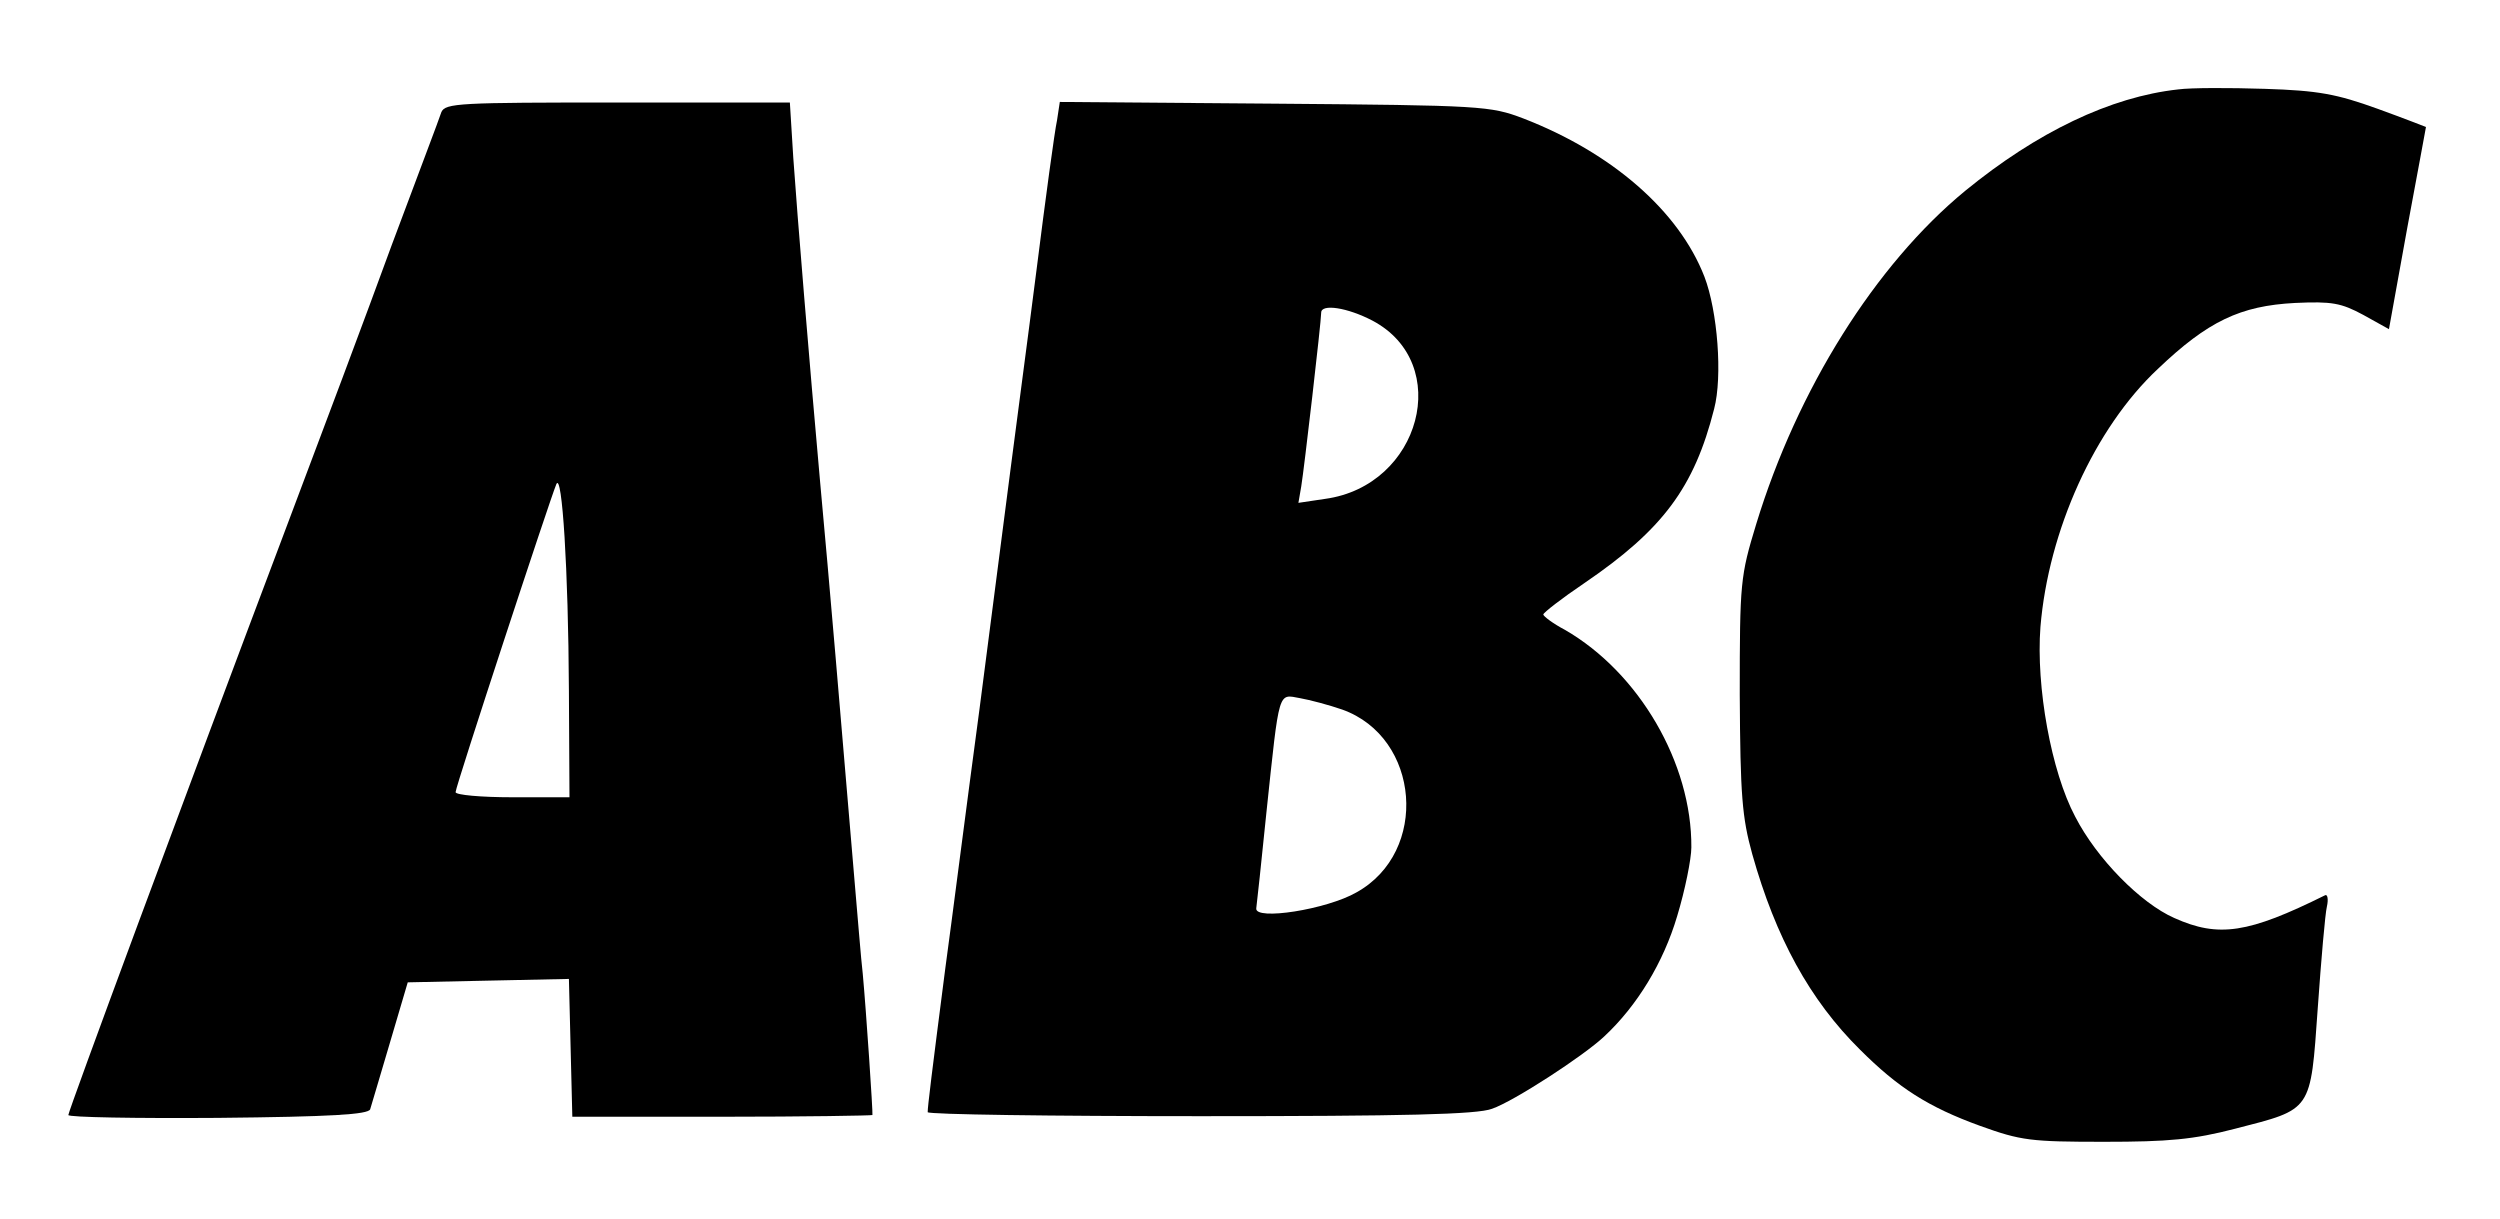
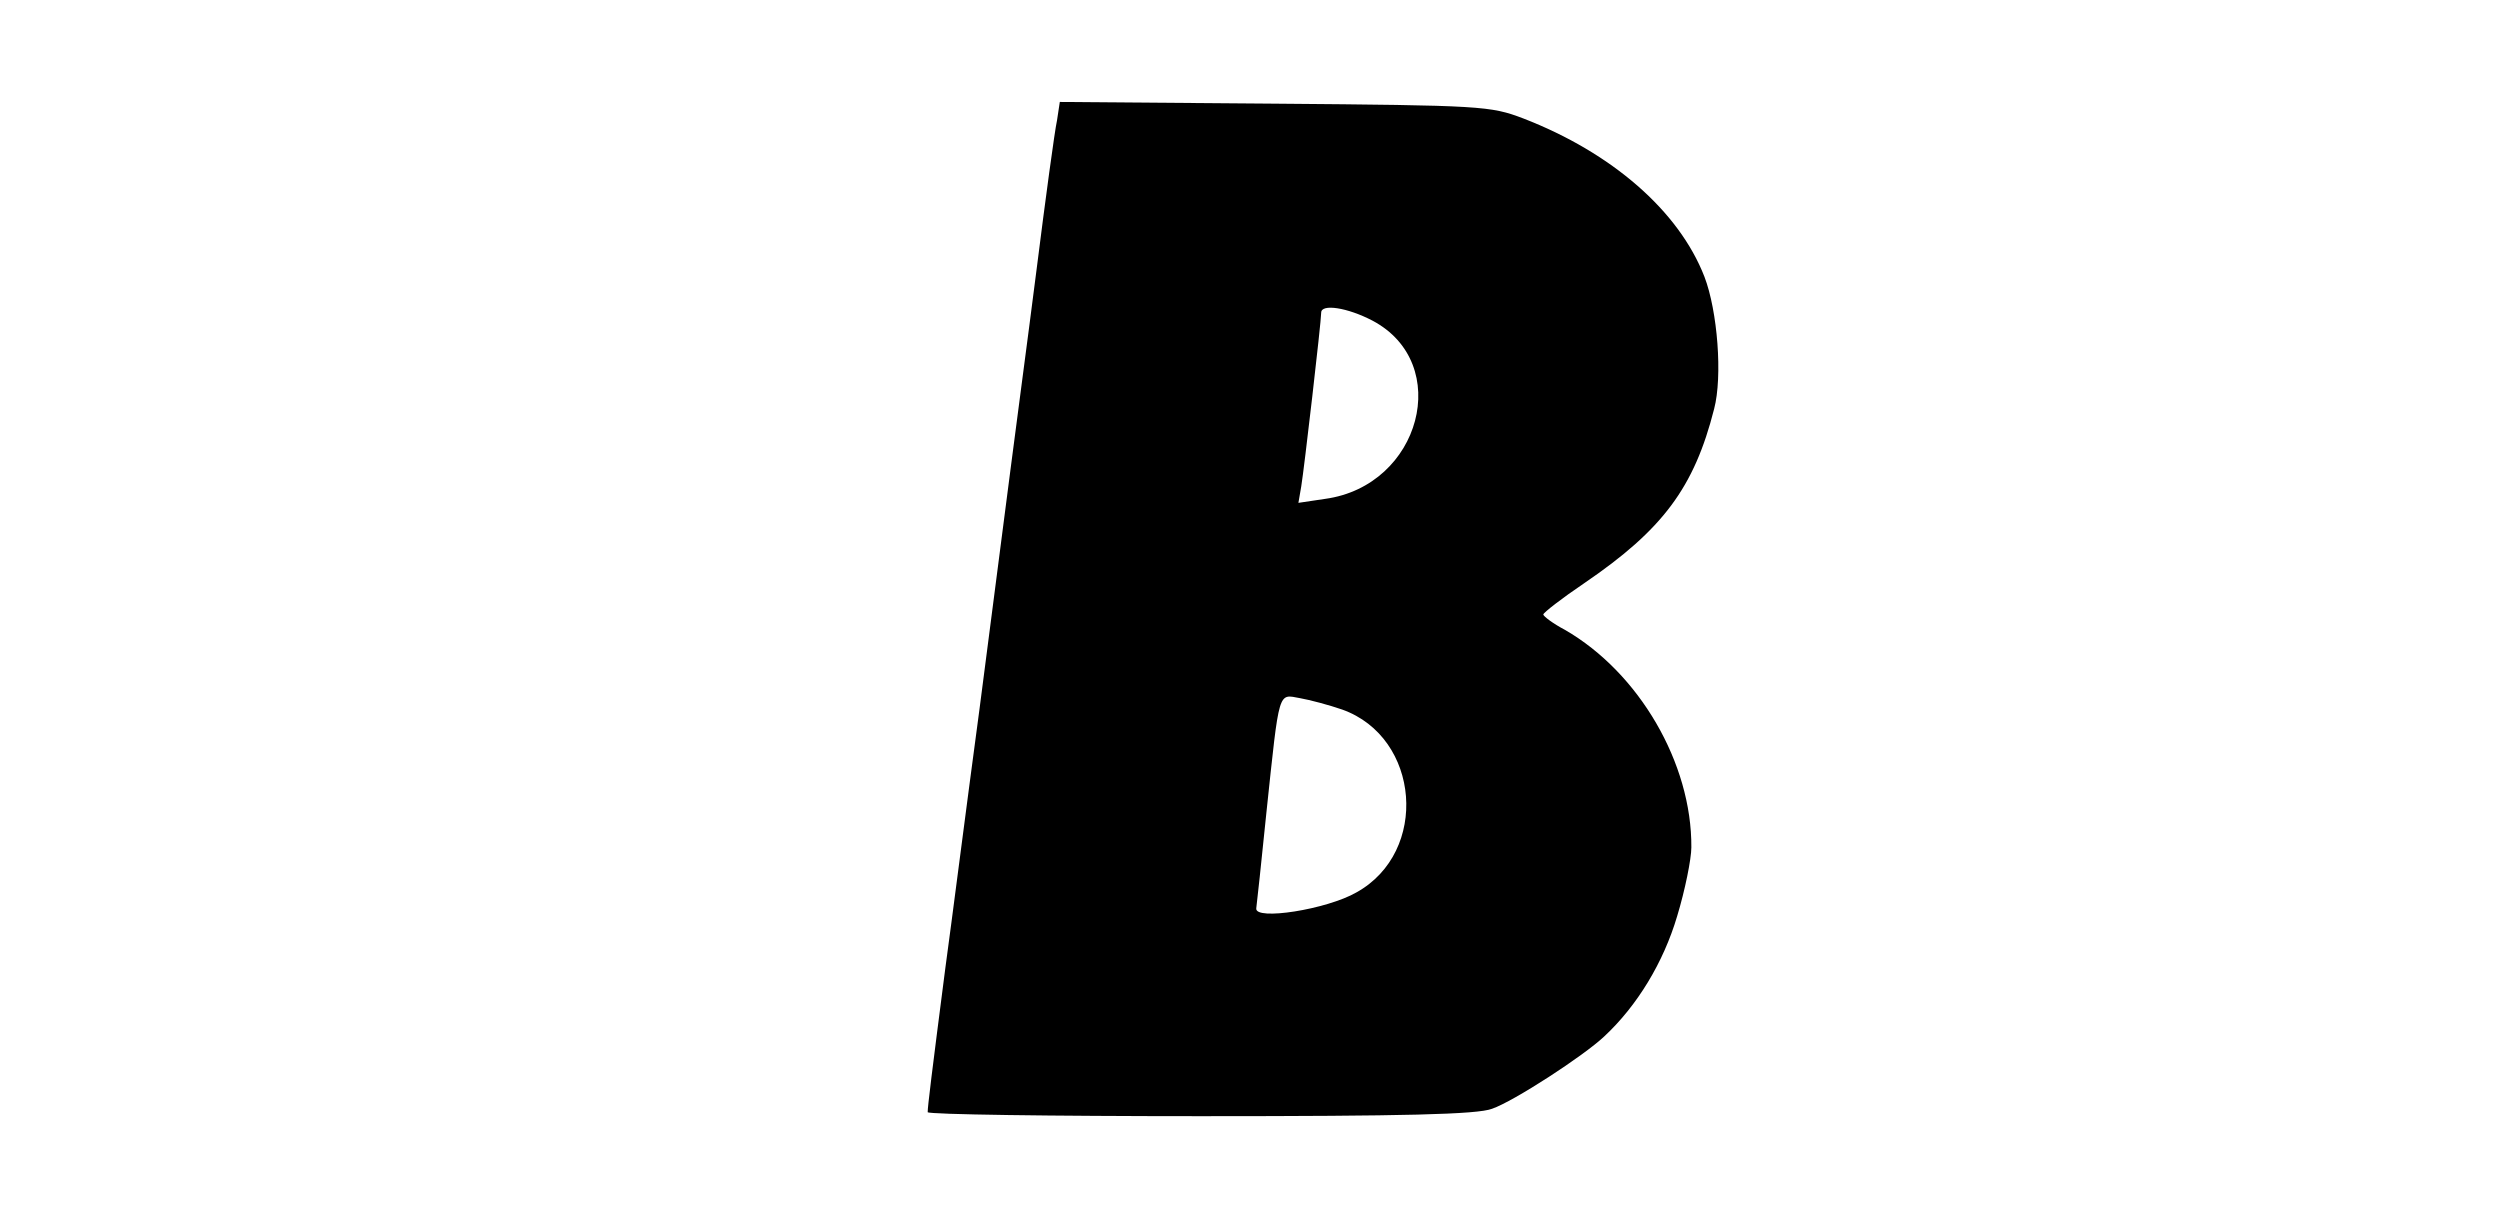
<svg xmlns="http://www.w3.org/2000/svg" version="1.0" width="439pt" height="214pt" viewBox="0 0 439 214" preserveAspectRatio="xMidYMid meet">
  <g transform="translate(0,214) scale(0.1,-0.1)" fill="#000000" stroke="none">
-     <path d="M3825 1983 c-119 -13 -248 -75 -374 -178 -158 -130 -295 -349 -367 -585 -28 -92 -29 -102 -29 -300 1 -177 4 -215 22 -280 41 -146 101 -256 189 -343 67 -67 120 -101 211 -134 72 -26 89 -28 218 -28 113 0 157 4 230 23 136 35 132 29 145 212 6 85 13 166 16 178 3 13 1 22 -3 20 -135 -67 -187 -75 -265 -40 -59 26 -136 104 -174 178 -42 79 -69 228 -61 333 14 169 95 349 206 453 88 84 145 111 241 116 65 3 81 0 120 -21 l45 -25 32 177 c18 97 33 177 33 178 0 0 -38 15 -85 32 -72 26 -104 32 -198 35 -62 2 -130 2 -152 -1z" />
-     <path d="M775 1943 c-3 -10 -43 -115 -87 -233 -43 -118 -126 -339 -183 -490 -186 -493 -385 -1031 -385 -1038 0 -4 118 -6 262 -5 201 2 264 6 268 15 2 7 18 60 35 118 l31 105 141 3 142 3 3 -121 3 -121 263 0 c144 0 263 2 264 3 1 4 -11 183 -17 248 -3 25 -9 101 -15 170 -24 285 -43 511 -60 695 -19 212 -40 467 -47 568 l-6 97 -302 0 c-279 0 -303 -1 -310 -17z m224 -1015 l1 -188 -100 0 c-55 0 -100 4 -100 9 0 10 166 515 177 541 10 22 21 -150 22 -362z" />
    <path d="M1856 1928 c-4 -18 -20 -136 -36 -263 -16 -126 -37 -282 -45 -345 -8 -63 -33 -254 -55 -425 -23 -171 -49 -375 -60 -455 -24 -186 -31 -243 -31 -253 1 -4 216 -7 479 -7 359 0 486 3 512 13 38 13 161 93 197 127 58 54 104 130 128 211 14 46 25 101 25 121 1 148 -92 307 -222 382 -21 11 -38 24 -38 27 0 3 32 28 72 55 138 94 193 168 228 306 15 57 6 172 -17 232 -45 116 -163 218 -318 278 -58 22 -72 23 -437 26 l-377 3 -5 -33z m554 -351 c142 -75 85 -290 -83 -313 l-47 -7 5 29 c5 30 35 289 35 305 0 16 46 9 90 -14z m-53 -683 c137 -49 153 -250 25 -321 -52 -30 -179 -50 -176 -28 1 6 9 82 18 170 23 217 20 206 59 199 17 -3 51 -12 74 -20z" />
  </g>
</svg>